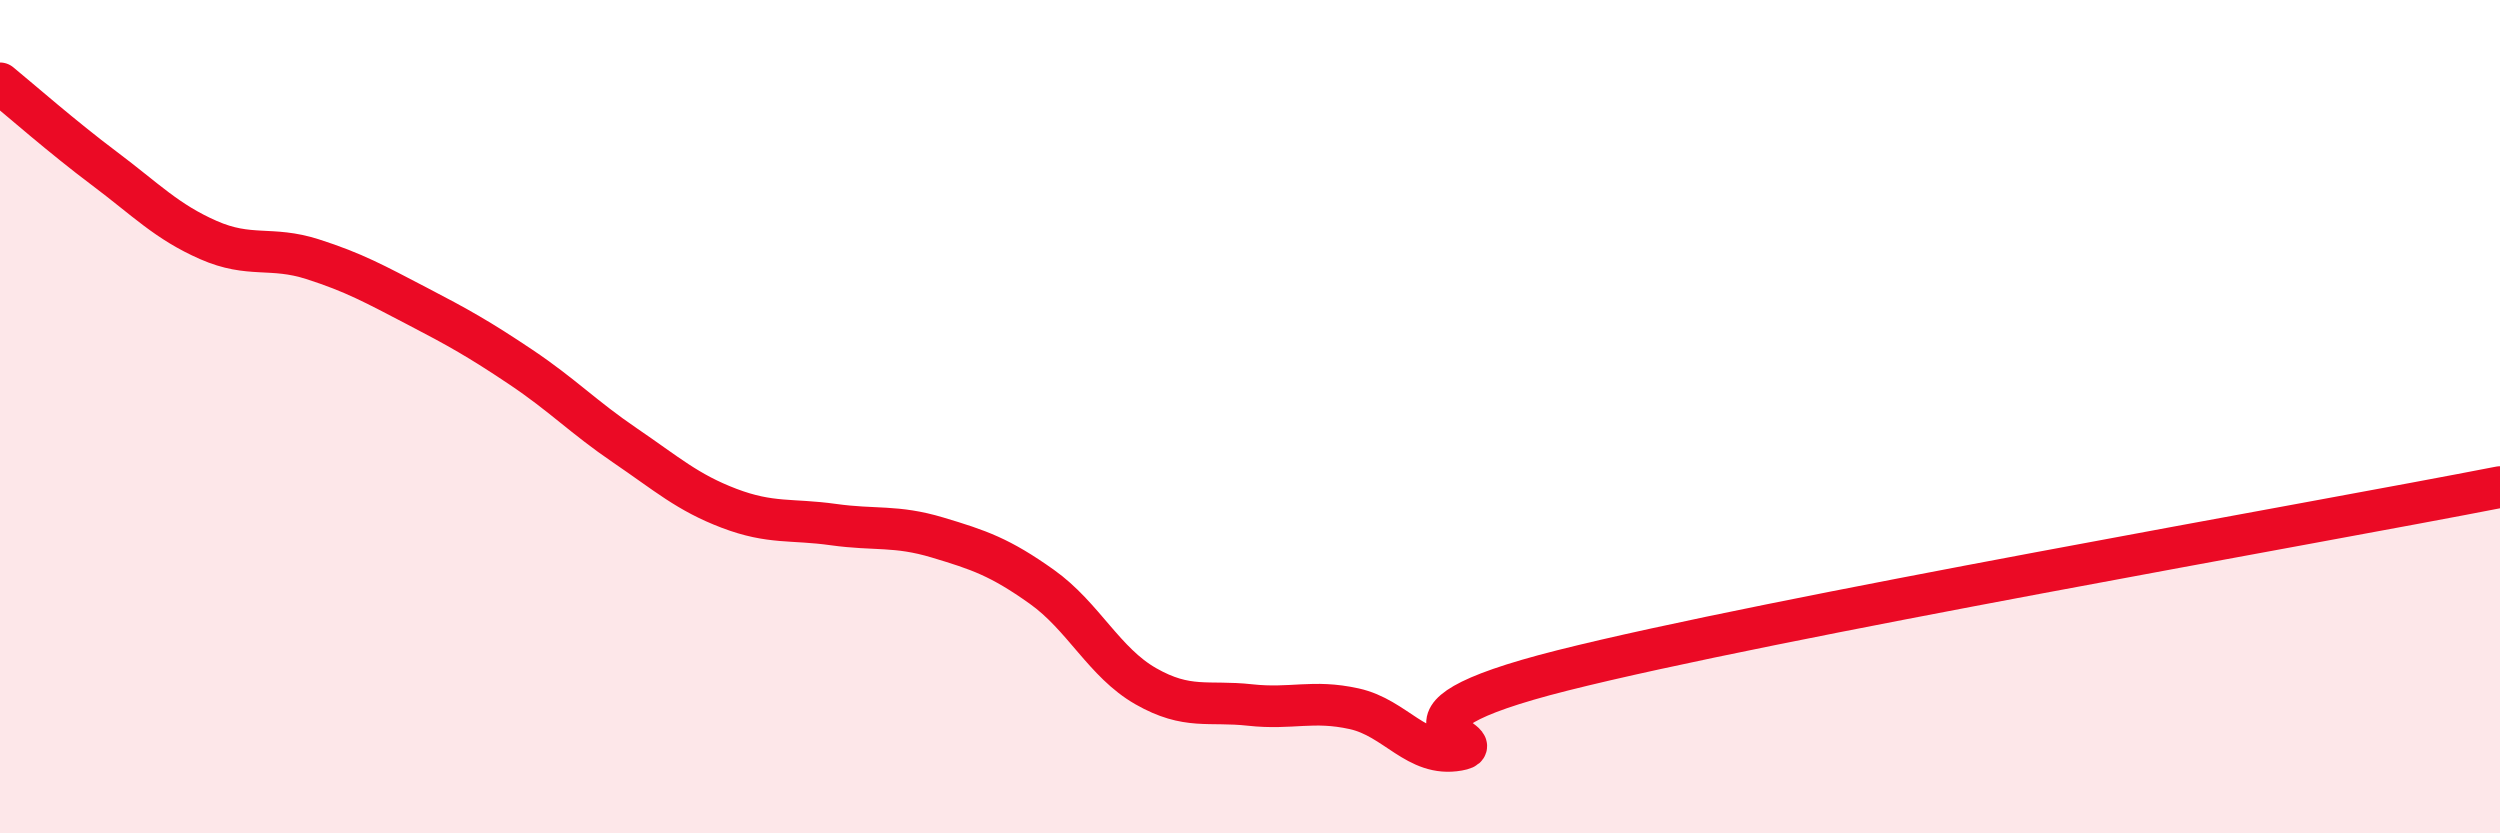
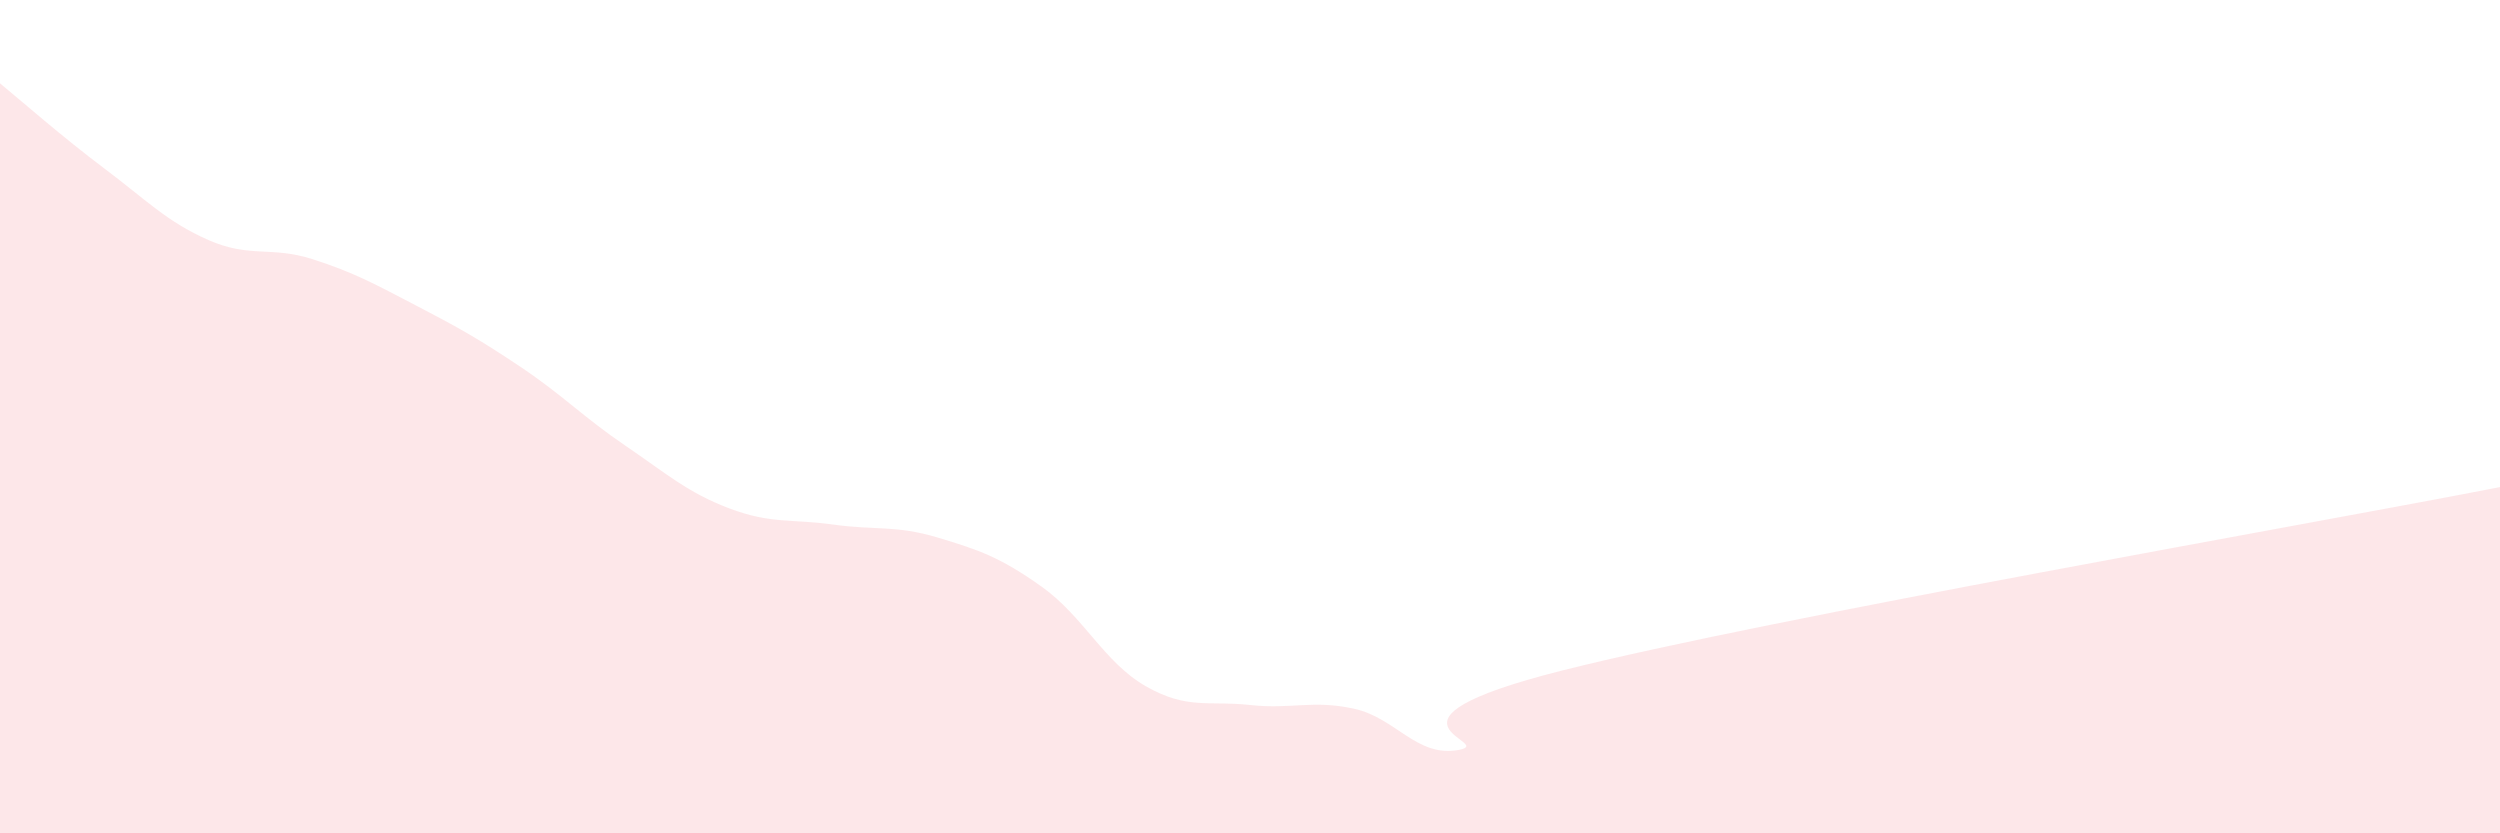
<svg xmlns="http://www.w3.org/2000/svg" width="60" height="20" viewBox="0 0 60 20">
  <path d="M 0,2 C 0.5,2.41 1.5,3.29 2.5,4.04 C 3.5,4.79 4,5.32 5,5.76 C 6,6.2 6.5,5.9 7.5,6.22 C 8.5,6.54 9,6.82 10,7.34 C 11,7.86 11.5,8.14 12.5,8.81 C 13.5,9.48 14,10.01 15,10.69 C 16,11.37 16.5,11.82 17.5,12.2 C 18.5,12.58 19,12.45 20,12.59 C 21,12.73 21.5,12.6 22.5,12.9 C 23.5,13.2 24,13.37 25,14.08 C 26,14.79 26.5,15.9 27.5,16.47 C 28.5,17.04 29,16.81 30,16.92 C 31,17.03 31.5,16.79 32.5,17.01 C 33.5,17.23 34,18.18 35,18 C 36,17.82 32.5,17.35 37.5,16.09 C 42.5,14.83 55.5,12.57 60,11.69L60 20L0 20Z" fill="#EB0A25" opacity="0.1" stroke-linecap="round" stroke-linejoin="round" />
-   <path d="M 0,2 C 0.5,2.41 1.5,3.29 2.5,4.04 C 3.5,4.79 4,5.32 5,5.76 C 6,6.2 6.5,5.9 7.5,6.22 C 8.5,6.54 9,6.82 10,7.34 C 11,7.86 11.5,8.14 12.5,8.81 C 13.5,9.48 14,10.01 15,10.69 C 16,11.37 16.5,11.82 17.5,12.2 C 18.5,12.58 19,12.45 20,12.59 C 21,12.73 21.5,12.6 22.5,12.9 C 23.5,13.2 24,13.37 25,14.08 C 26,14.79 26.5,15.9 27.5,16.47 C 28.5,17.04 29,16.81 30,16.92 C 31,17.03 31.5,16.79 32.5,17.01 C 33.5,17.23 34,18.18 35,18 C 36,17.82 32.5,17.35 37.5,16.09 C 42.5,14.83 55.5,12.57 60,11.69" stroke="#EB0A25" stroke-width="1" fill="none" stroke-linecap="round" stroke-linejoin="round" />
</svg>